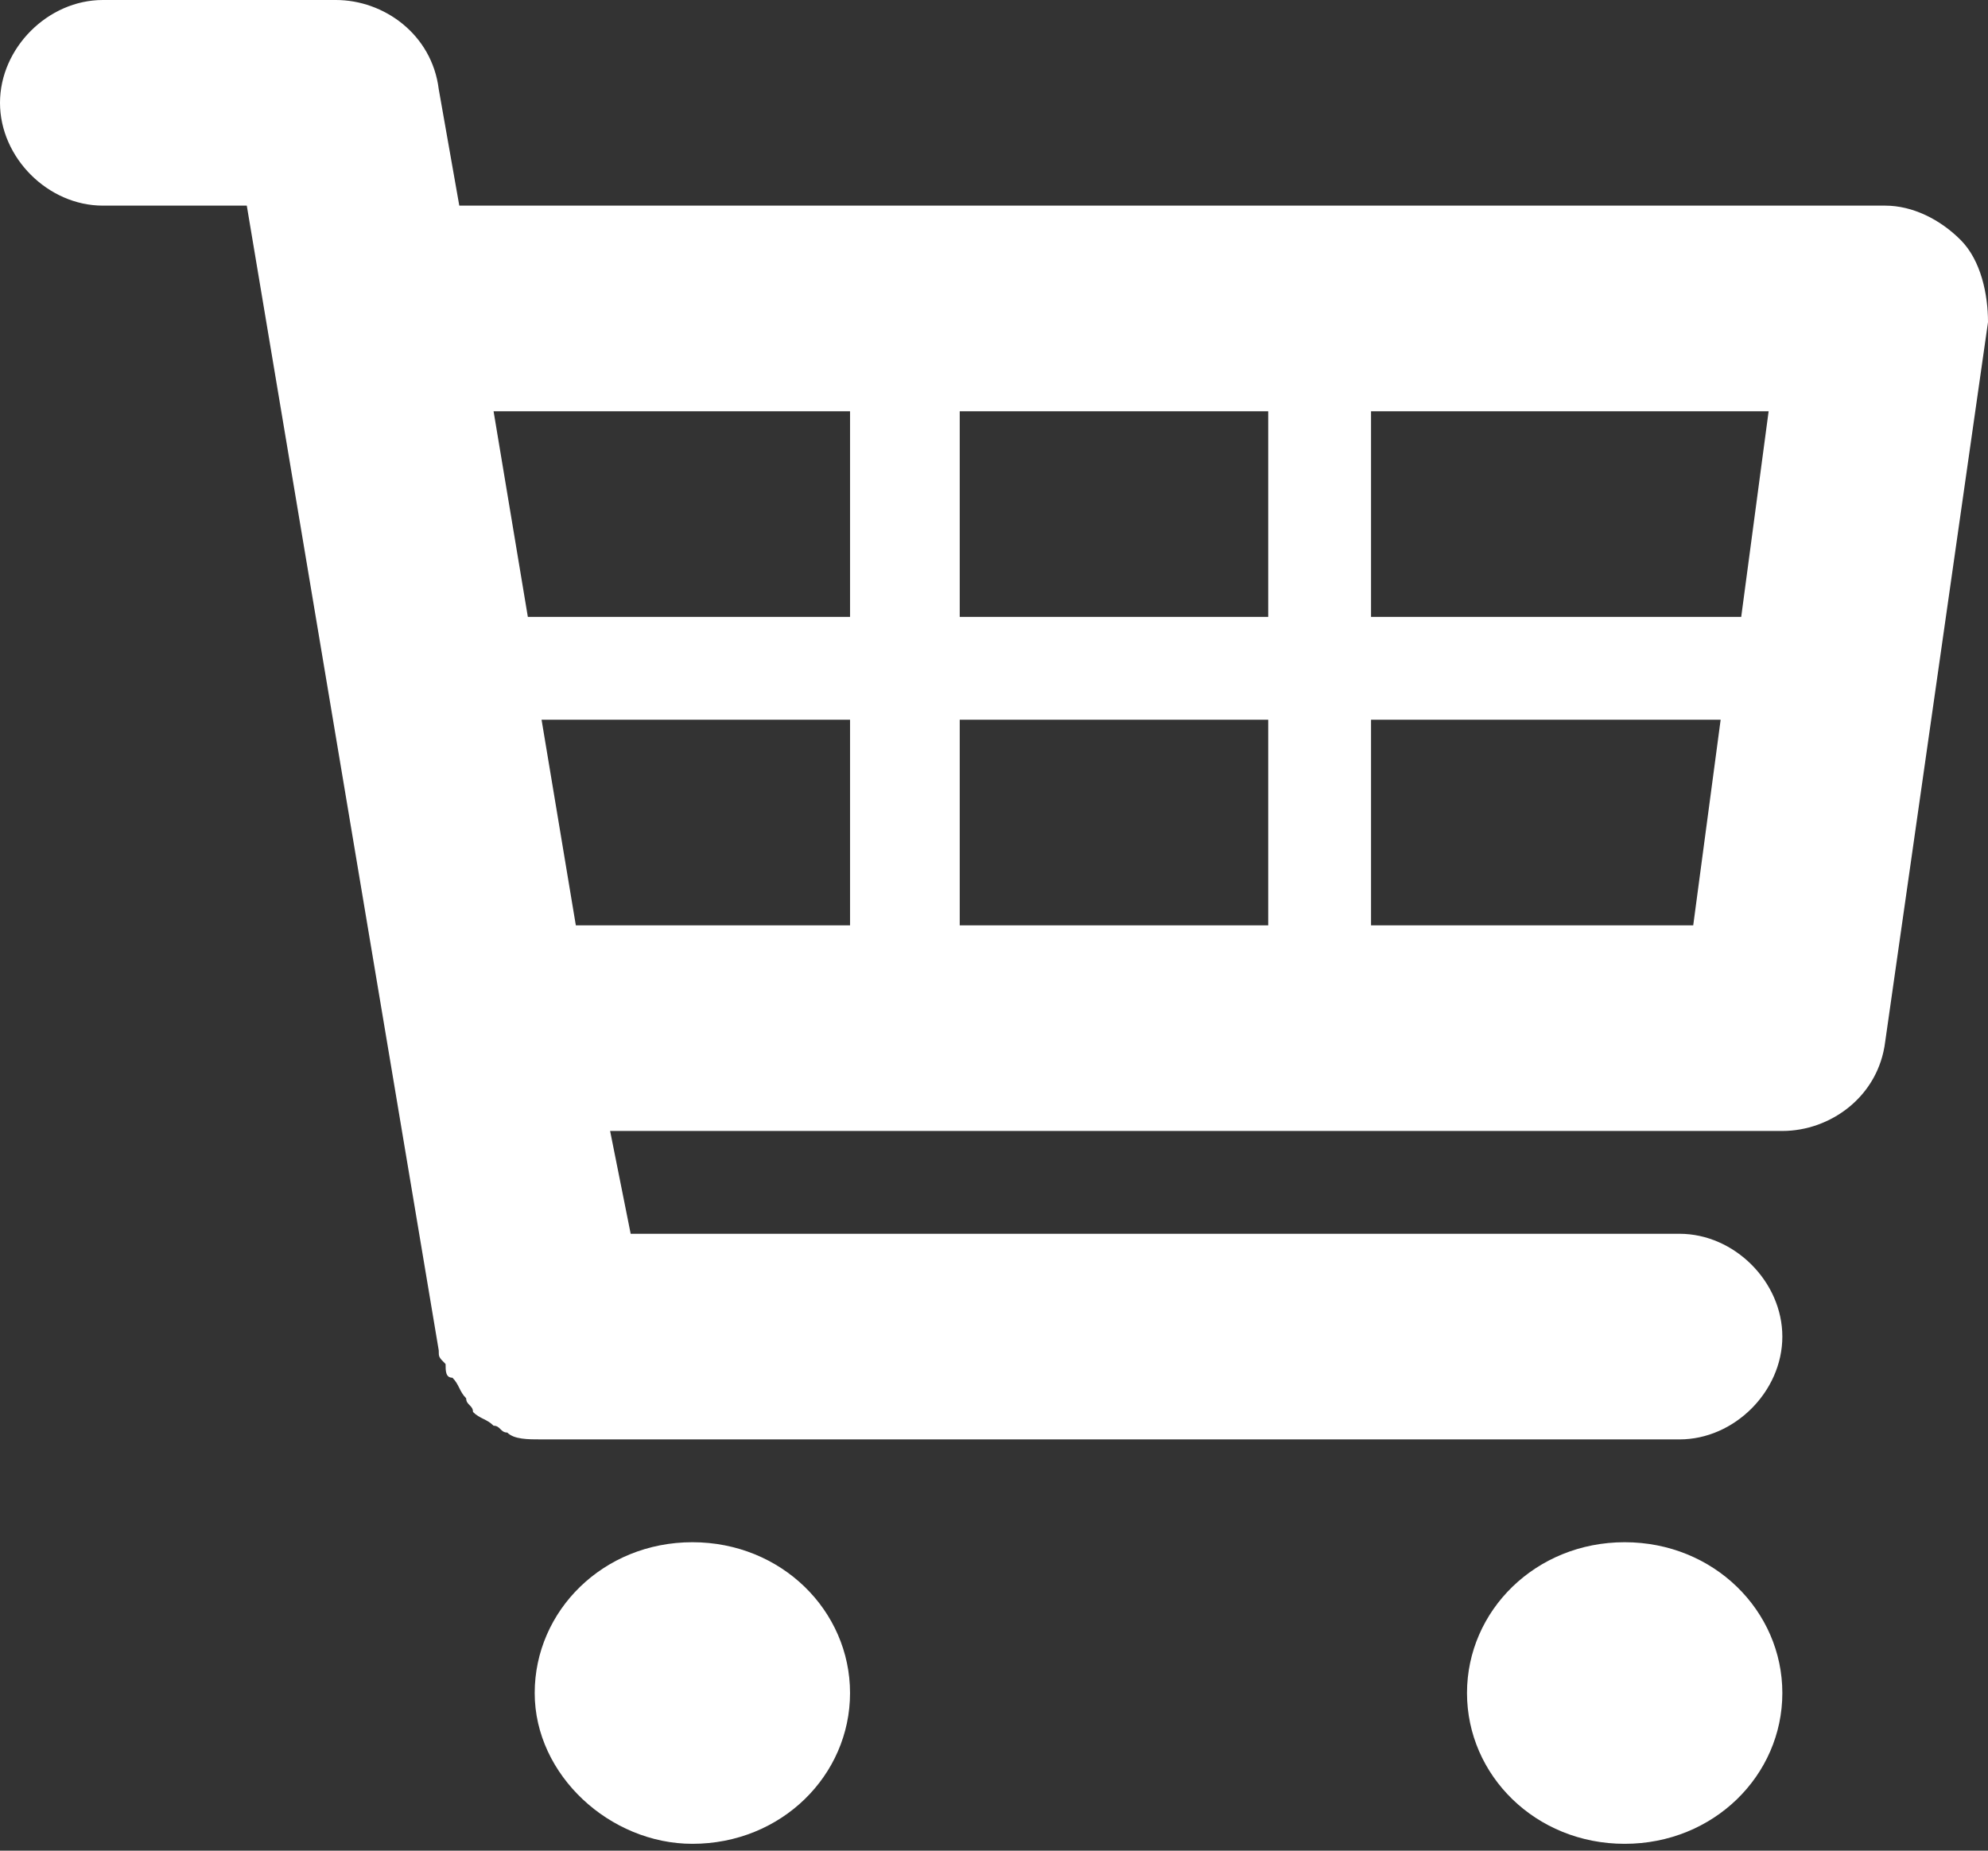
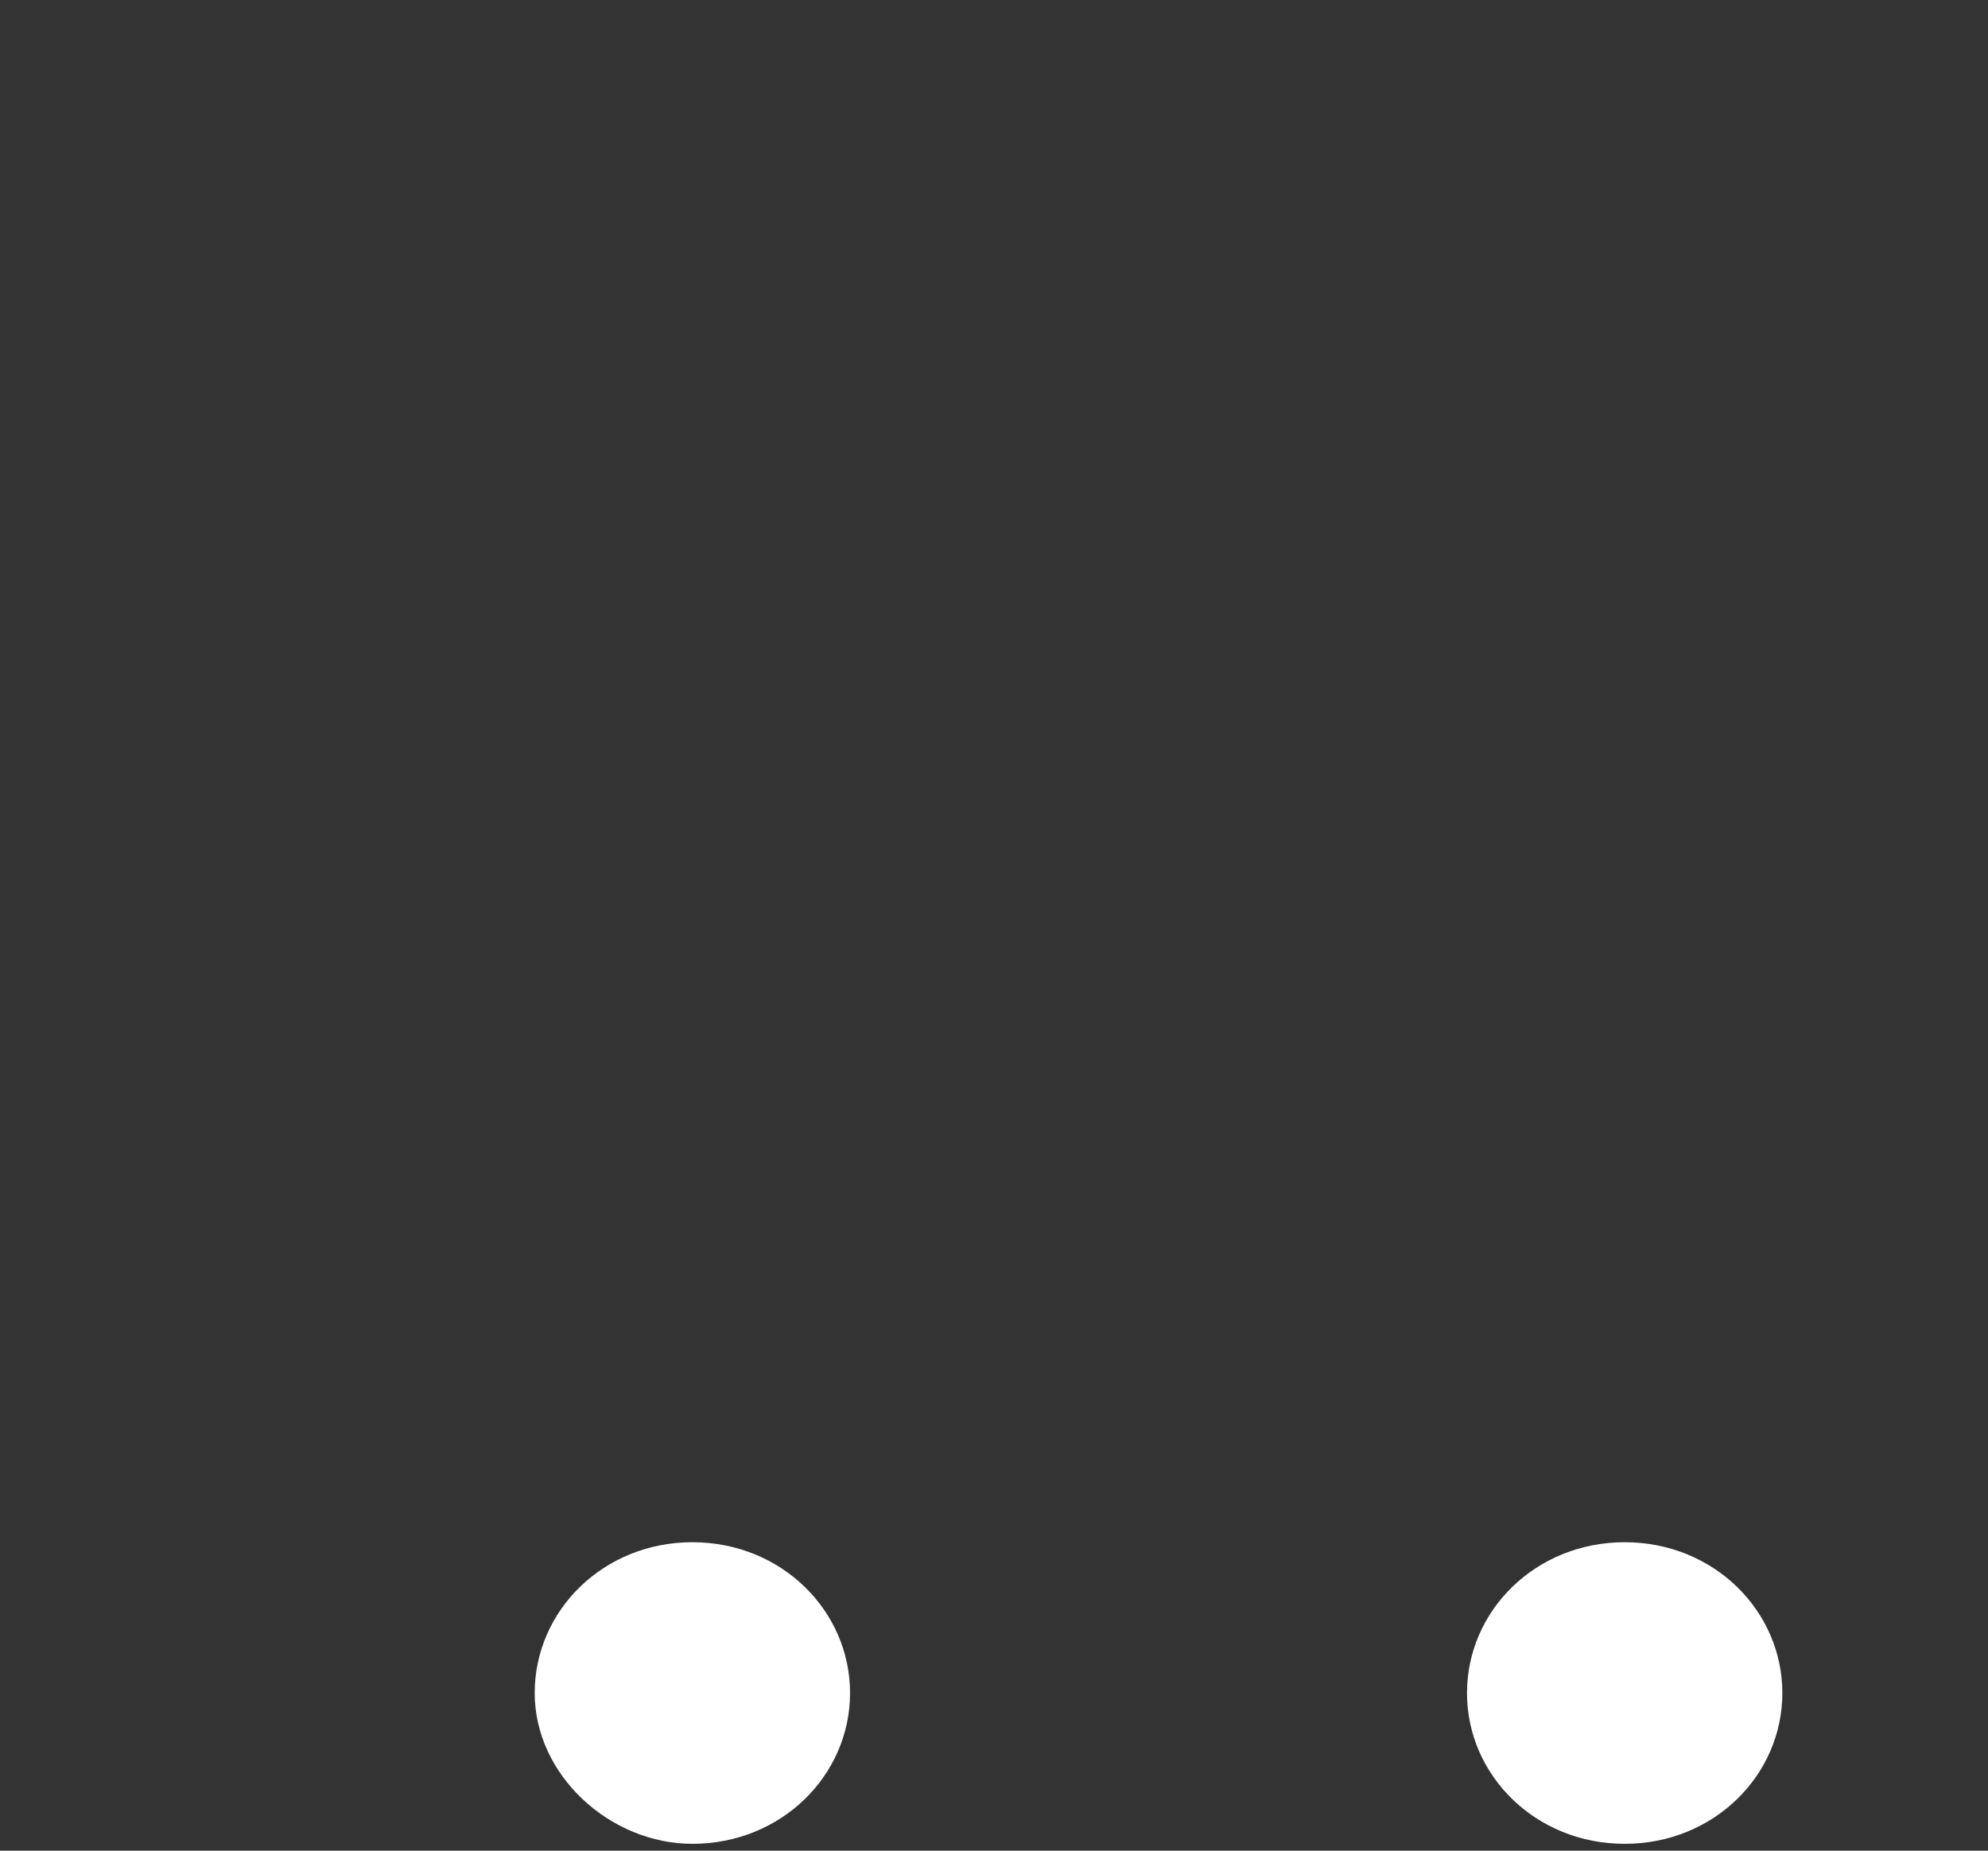
<svg xmlns="http://www.w3.org/2000/svg" version="1.1" id="Layer_1" x="0px" y="0px" viewBox="0 0 29 27" enable-background="new 0 0 29 27" xml:space="preserve">
  <rect x="0" y="0" width="29" height="27" fill="#333333" stroke="none" />
  <g>
-     <path fill="#FFFFFF" d="M28.6,3.5C28.3,3.2,27.9,3,27.5,3H6.7L6.4,1.3C6.3,0.5,5.6,0,4.9,0H1.5C0.7,0,0,0.7,0,1.5   C0,2.3,0.7,3,1.5,3h2.1l2.8,16.7c0,0.1,0,0.1,0.1,0.2c0,0.1,0,0.2,0.1,0.2c0.1,0.1,0.1,0.2,0.2,0.3c0,0.1,0.1,0.1,0.1,0.2   c0.1,0.1,0.2,0.1,0.3,0.2c0.1,0,0.1,0.1,0.2,0.1C7.5,21,7.7,21,7.9,21h16.6c0.8,0,1.5-0.7,1.5-1.5c0-0.8-0.7-1.5-1.5-1.5H9.2   l-0.3-1.5H26c0.7,0,1.4-0.5,1.5-1.3L29,4.7C29,4.3,28.9,3.8,28.6,3.5L28.6,3.5z M25.8,6l-0.4,3H20V6H25.8z M18.5,6v3h-4.5V6H18.5z    M18.5,10.5v3h-4.5v-3H18.5z M12.4,6v3H7.9C7.8,9,7.8,9,7.7,9L7.2,6H12.4z M7.9,10.5h4.5v3h-4L7.9,10.5z M20,13.5v-3h5.1l-0.4,3H20   z M20,13.5" />
    <path fill="#FFFFFF" d="M12.4,24.7c0,1.2-1,2.2-2.3,2.2c-1.2,0-2.3-1-2.3-2.2c0-1.2,1-2.2,2.3-2.2C11.4,22.5,12.4,23.5,12.4,24.7   L12.4,24.7z M12.4,24.7" />
    <path fill="#FFFFFF" d="M26,24.7c0,1.2-1,2.2-2.3,2.2c-1.3,0-2.3-1-2.3-2.2c0-1.2,1-2.2,2.3-2.2C25,22.5,26,23.5,26,24.7L26,24.7z    M26,24.7" />
  </g>
</svg>